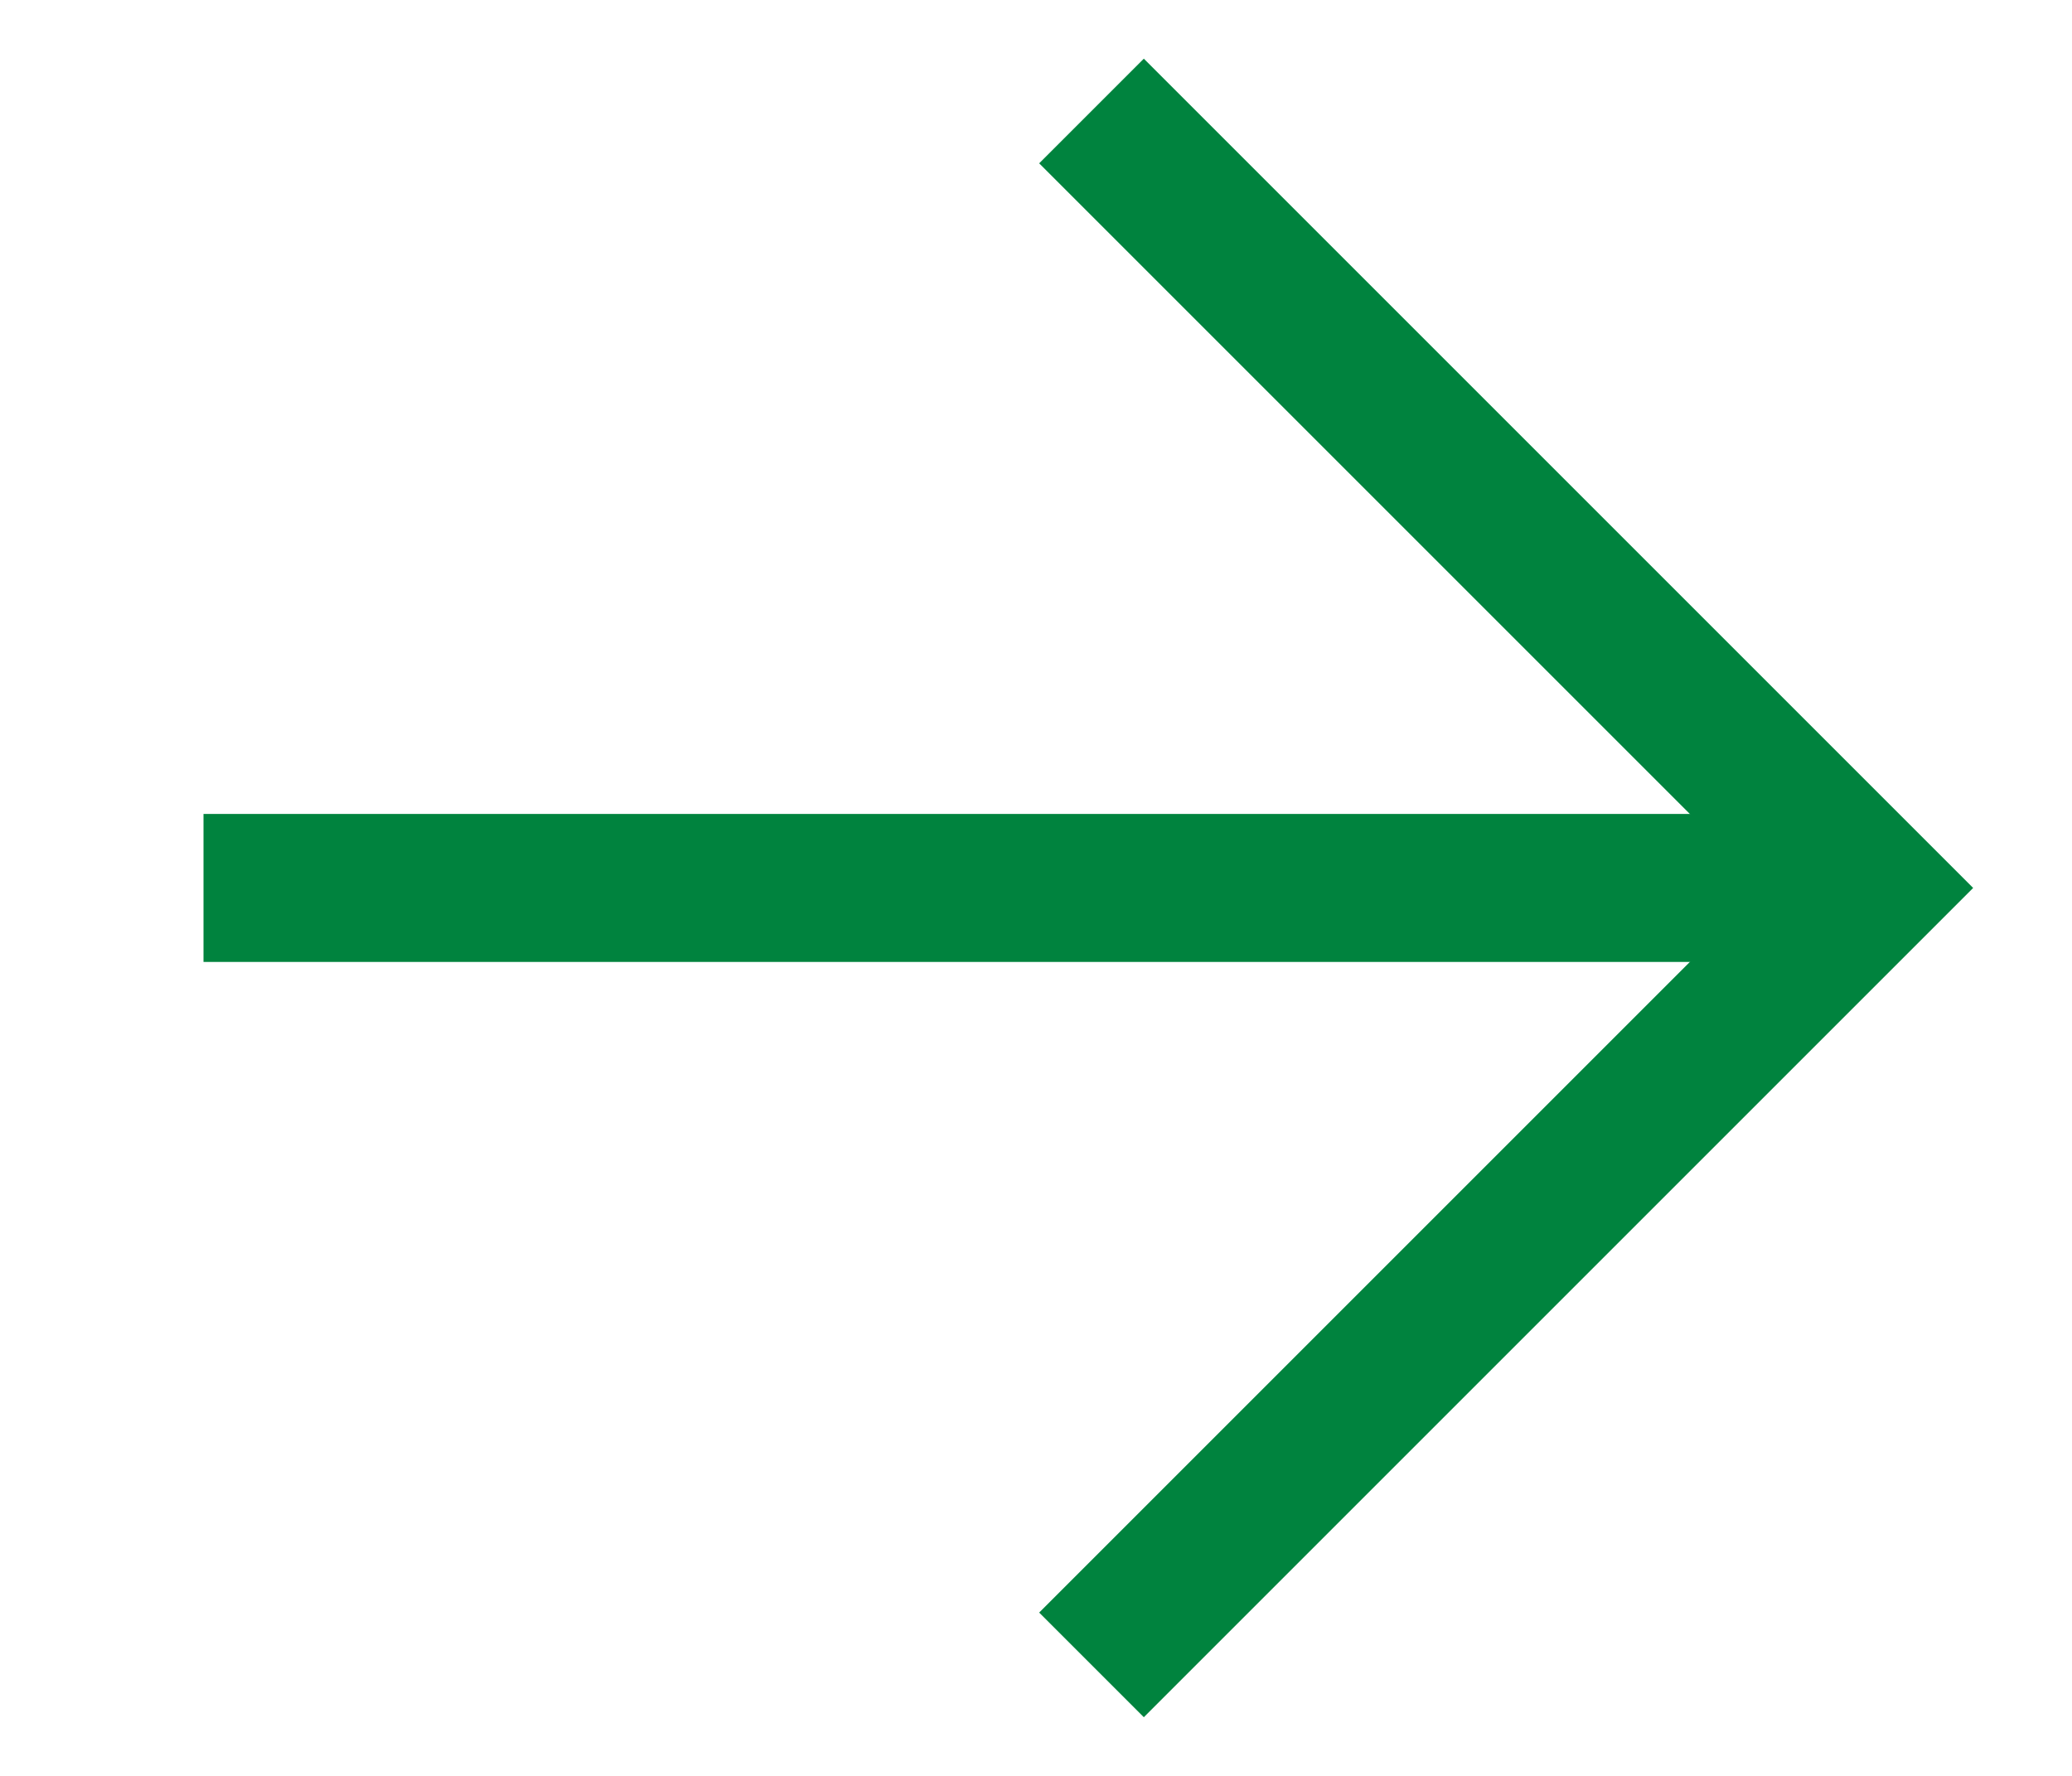
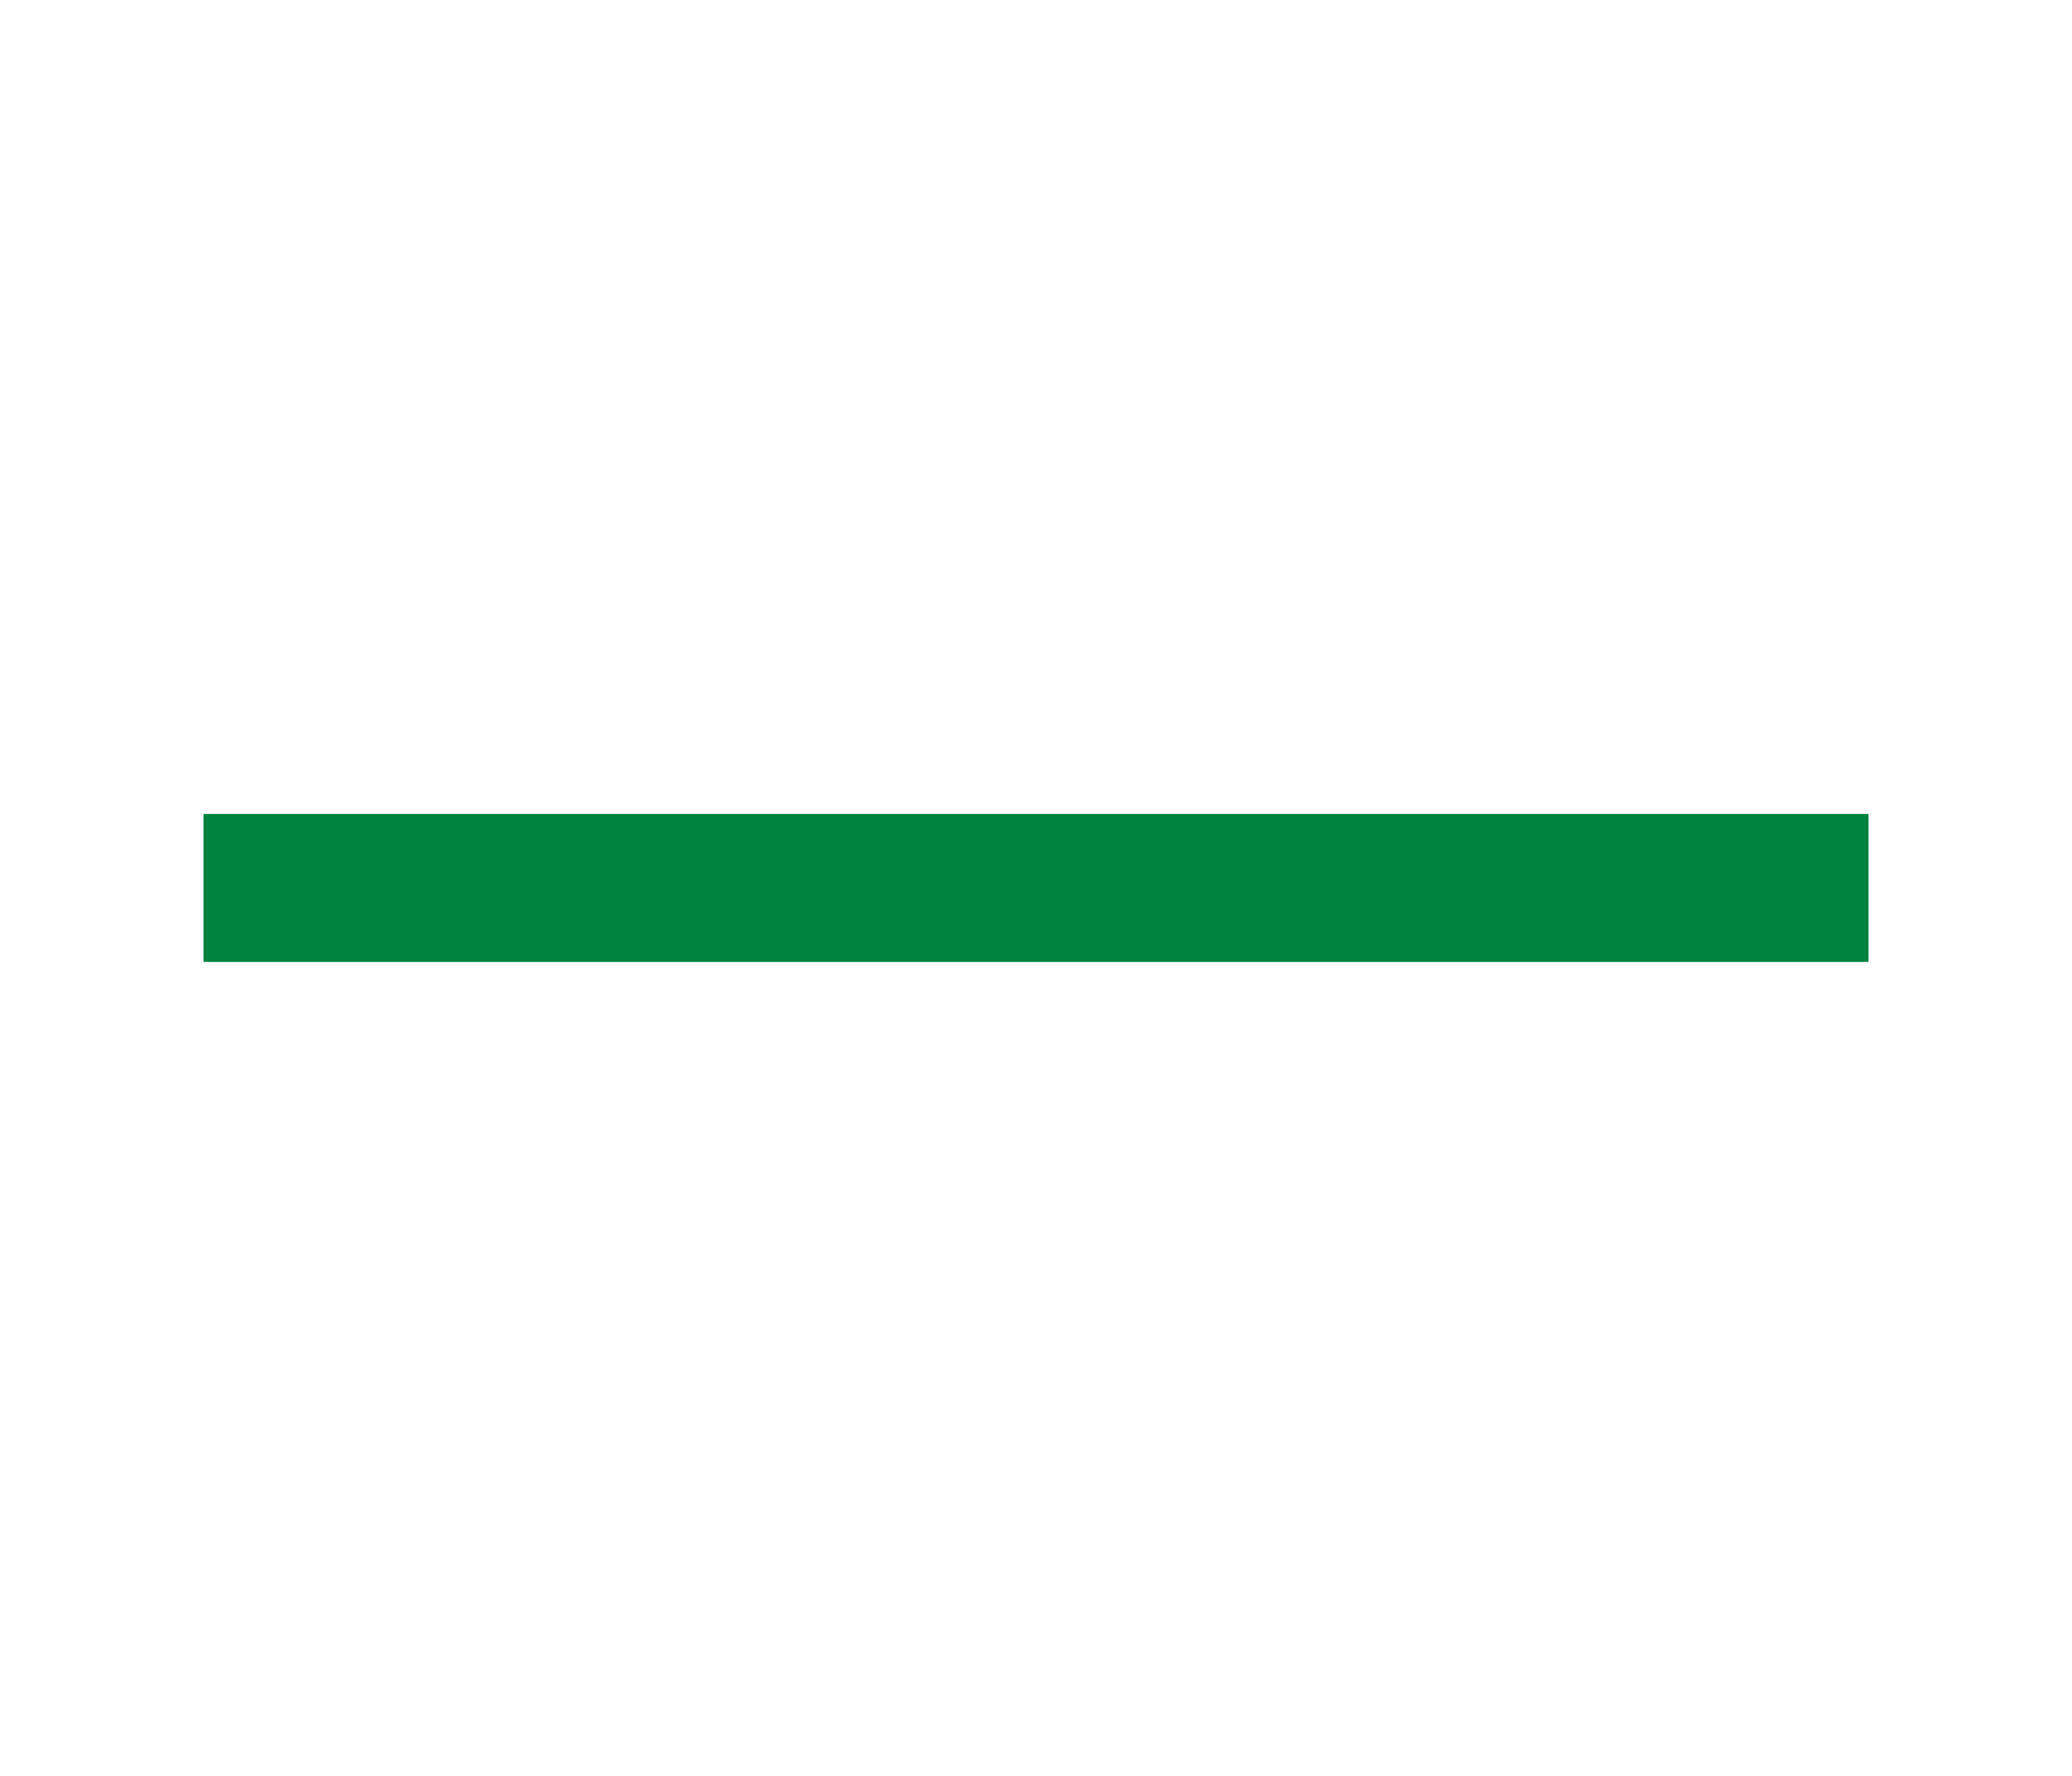
<svg xmlns="http://www.w3.org/2000/svg" width="14" height="12" viewBox="0 0 14 12" fill="none">
  <path d="M1.375 6H12.625" stroke="#00833E" strokeWidth="1.5" strokeLinecap="round" strokeLinejoin="round" />
-   <path d="M7.375 11.25L12.625 6L7.375 0.75" stroke="#00833E" strokeWidth="1.5" strokeLinecap="round" strokeLinejoin="round" />
</svg>